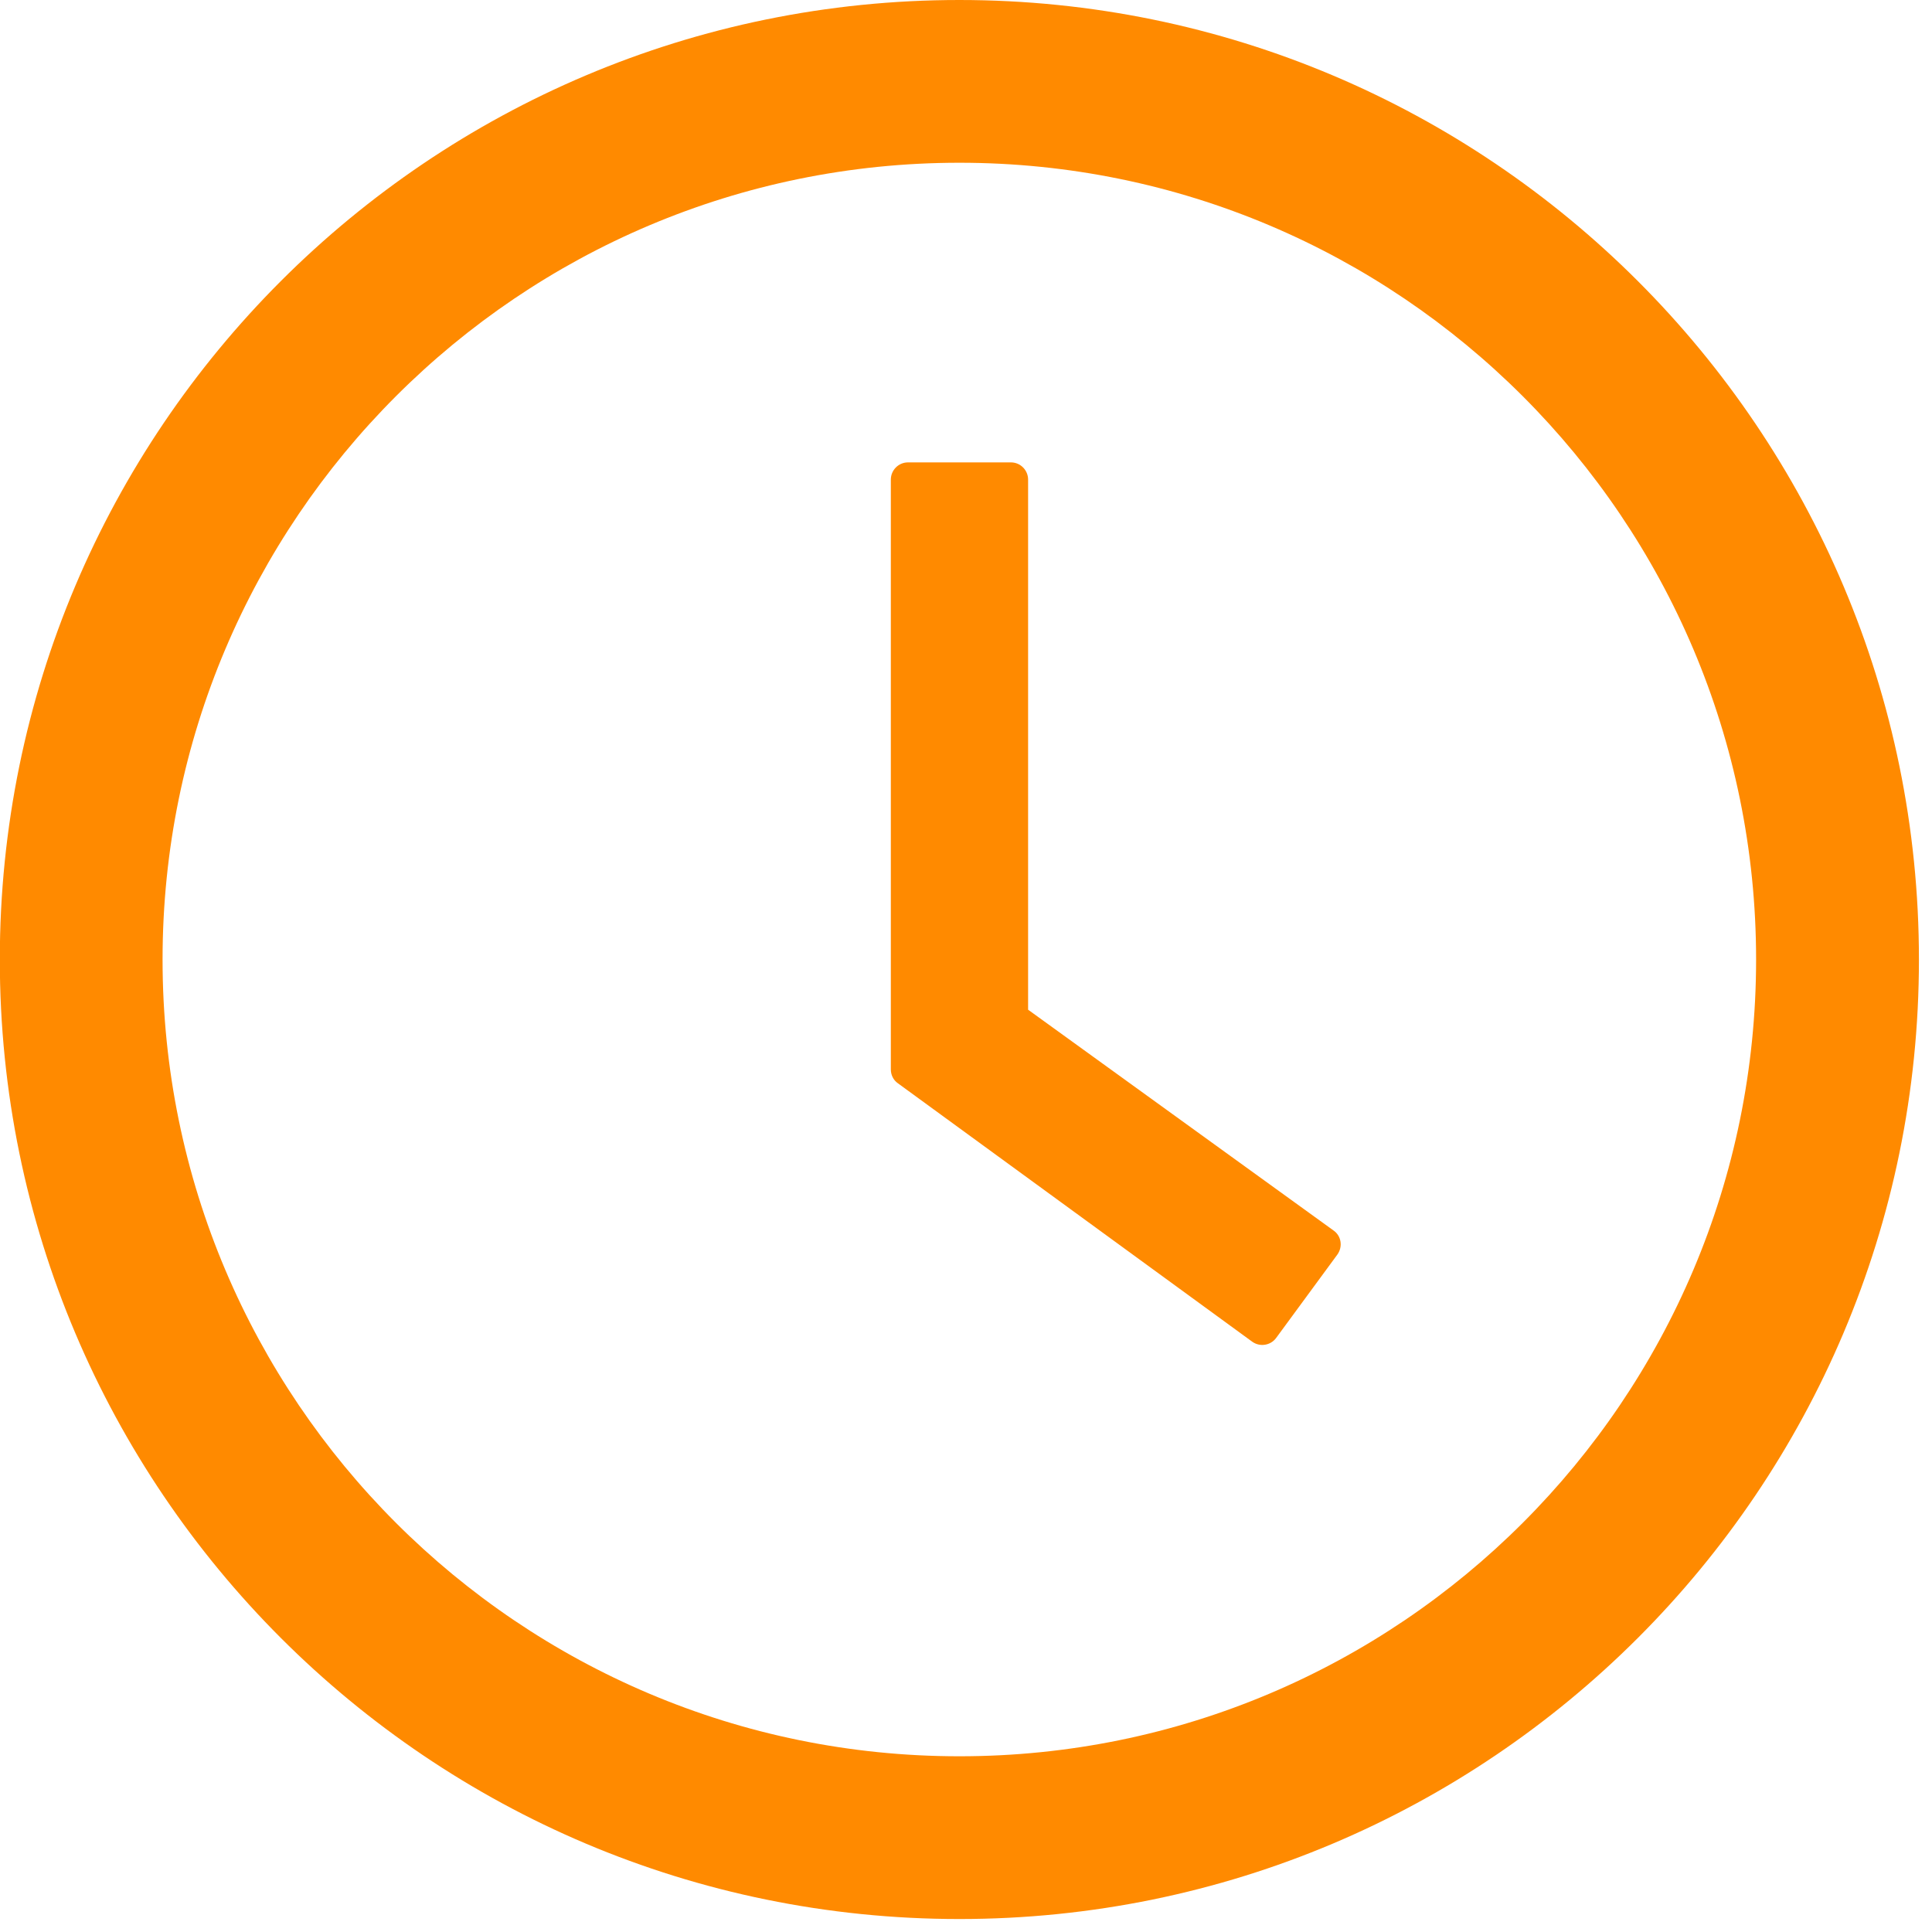
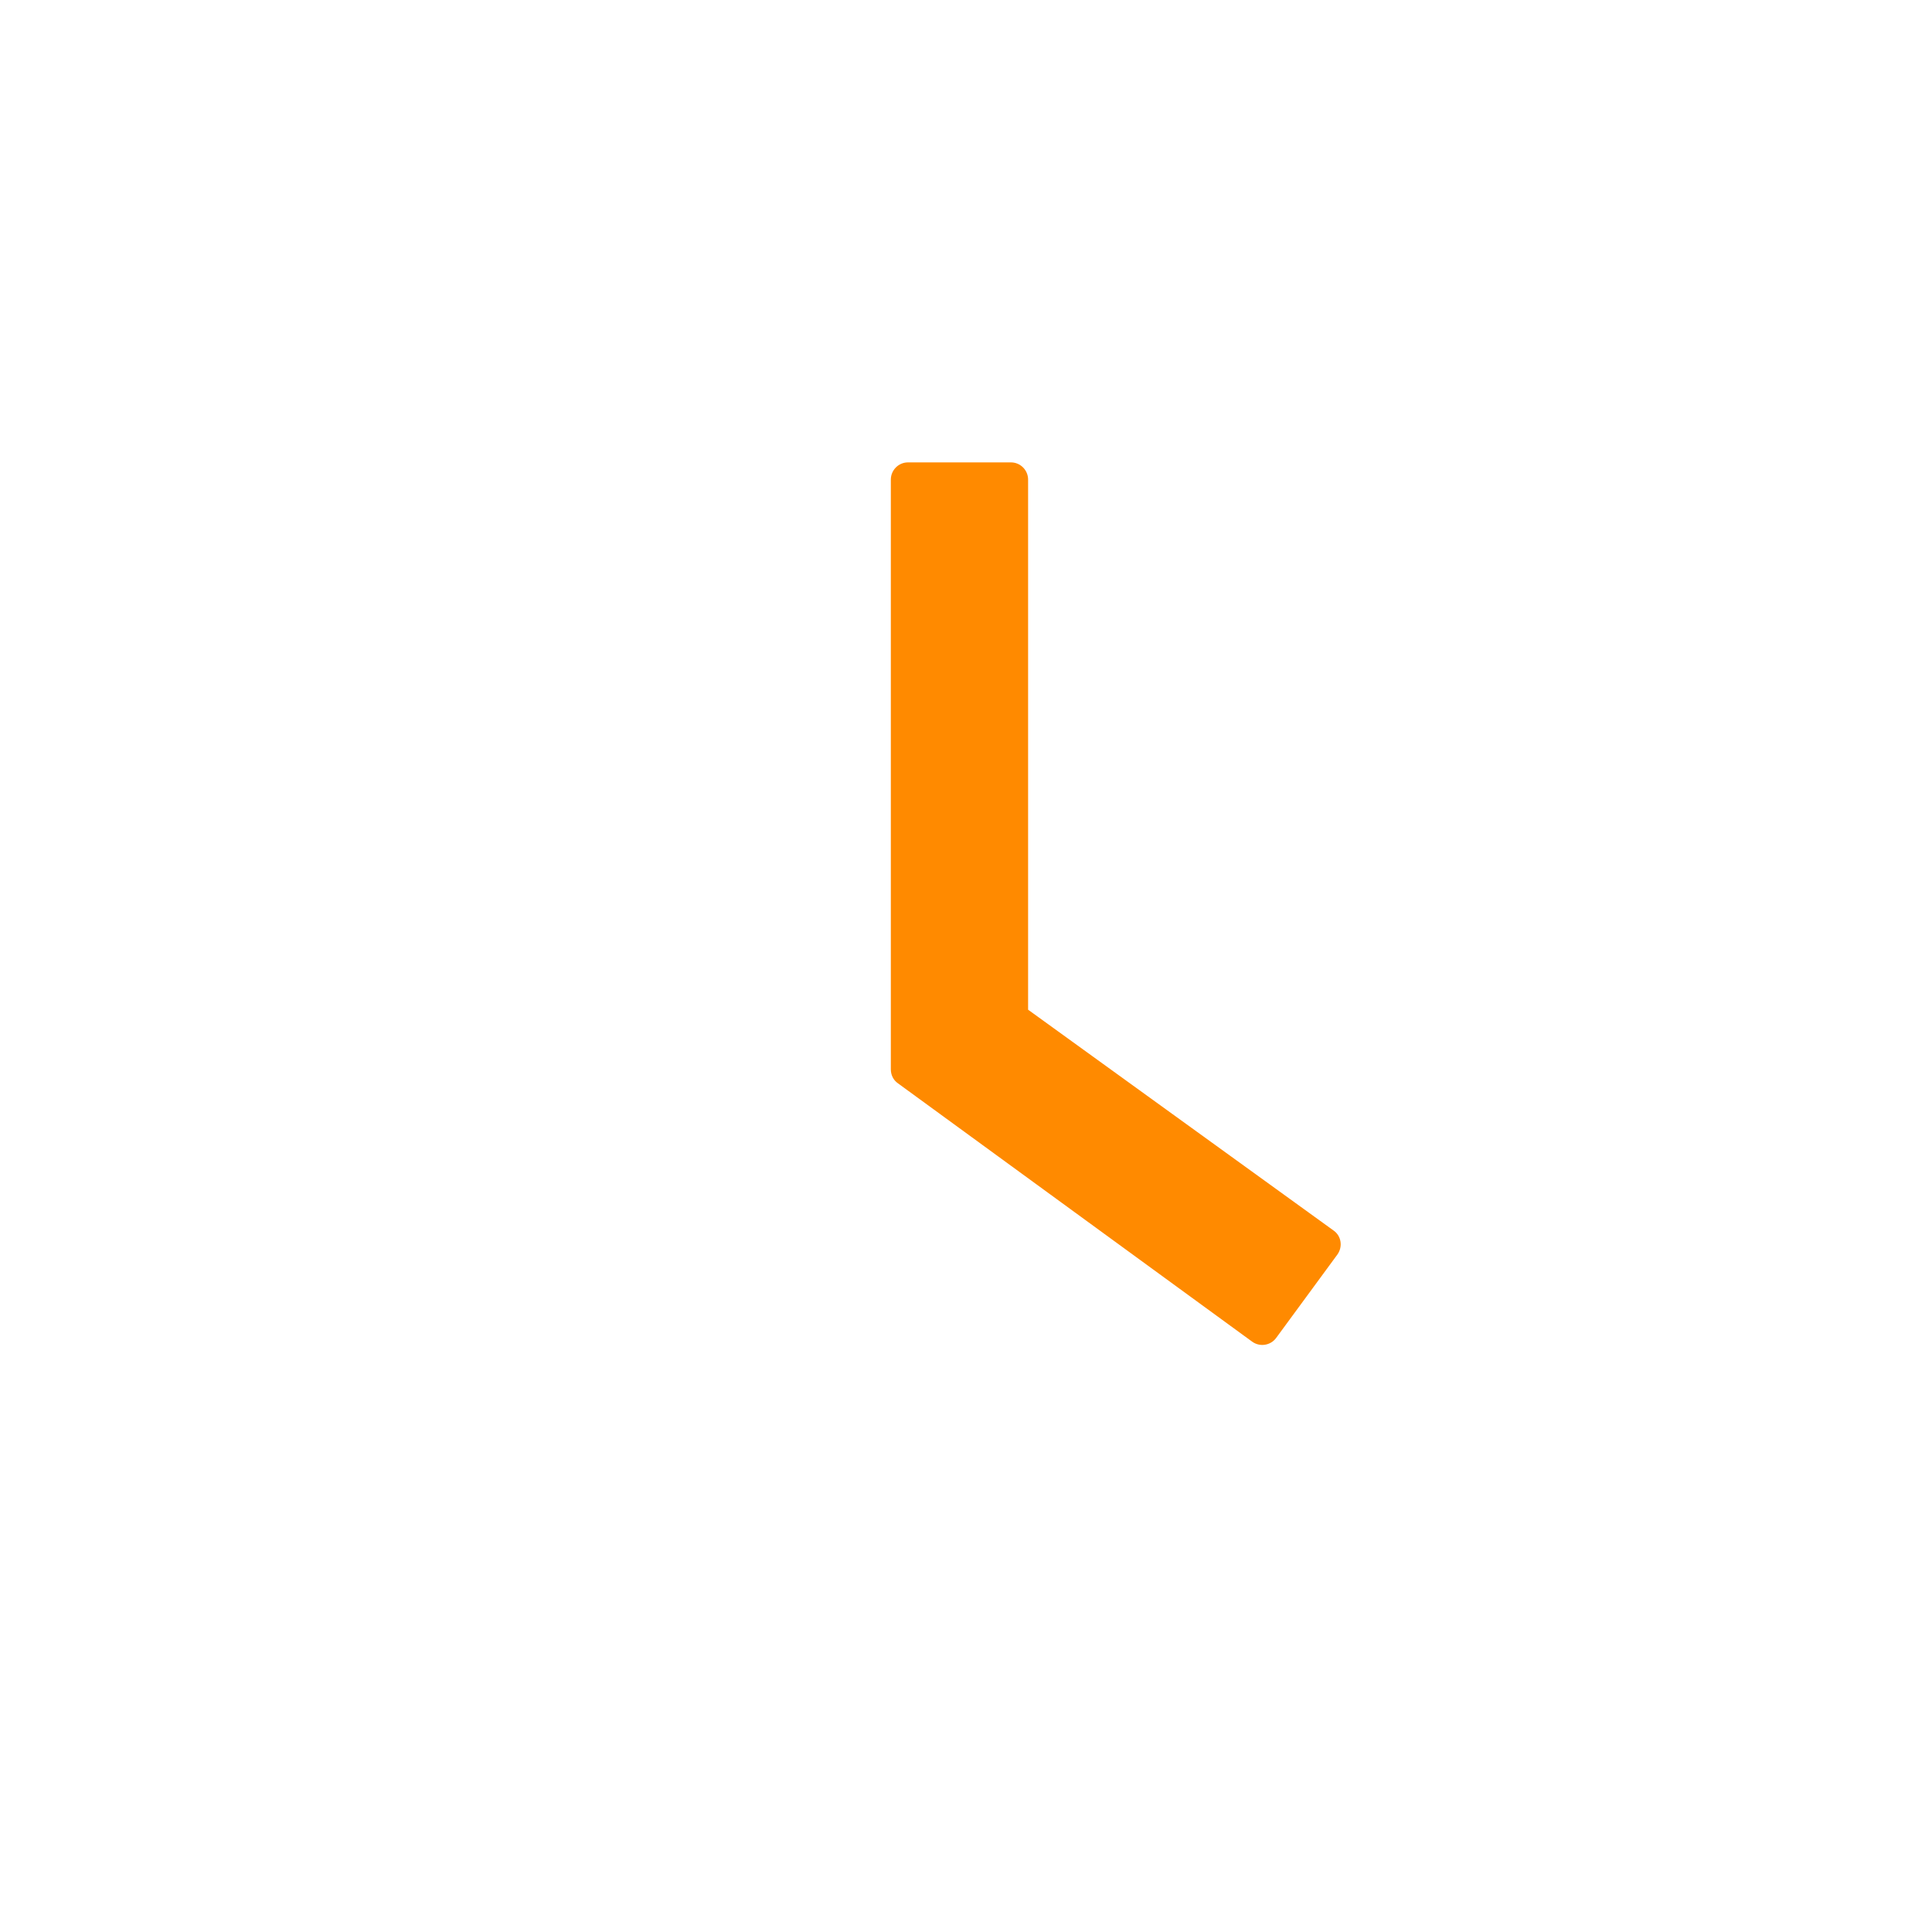
<svg xmlns="http://www.w3.org/2000/svg" width="21" height="21" viewBox="0 0 21 21" fill="none">
-   <path d="M10.428 0C4.668 0 -0.002 4.67 -0.002 10.43C-0.002 16.189 4.668 20.859 10.428 20.859C16.187 20.859 20.858 16.189 20.858 10.43C20.858 4.67 16.187 0 10.428 0ZM10.428 19.09C5.646 19.09 1.767 15.212 1.767 10.43C1.767 5.648 5.646 1.769 10.428 1.769C15.21 1.769 19.088 5.648 19.088 10.43C19.088 15.212 15.21 19.09 10.428 19.09Z" fill="#FF8A00" />
  <path d="M14.495 13.375L11.175 10.975V5.213C11.175 5.11 11.091 5.026 10.989 5.026H9.869C9.767 5.026 9.683 5.11 9.683 5.213V11.624C9.683 11.685 9.711 11.741 9.76 11.775L13.61 14.583C13.694 14.644 13.811 14.625 13.871 14.543L14.537 13.636C14.598 13.55 14.579 13.433 14.495 13.375Z" fill="#FF8A00" />
</svg>